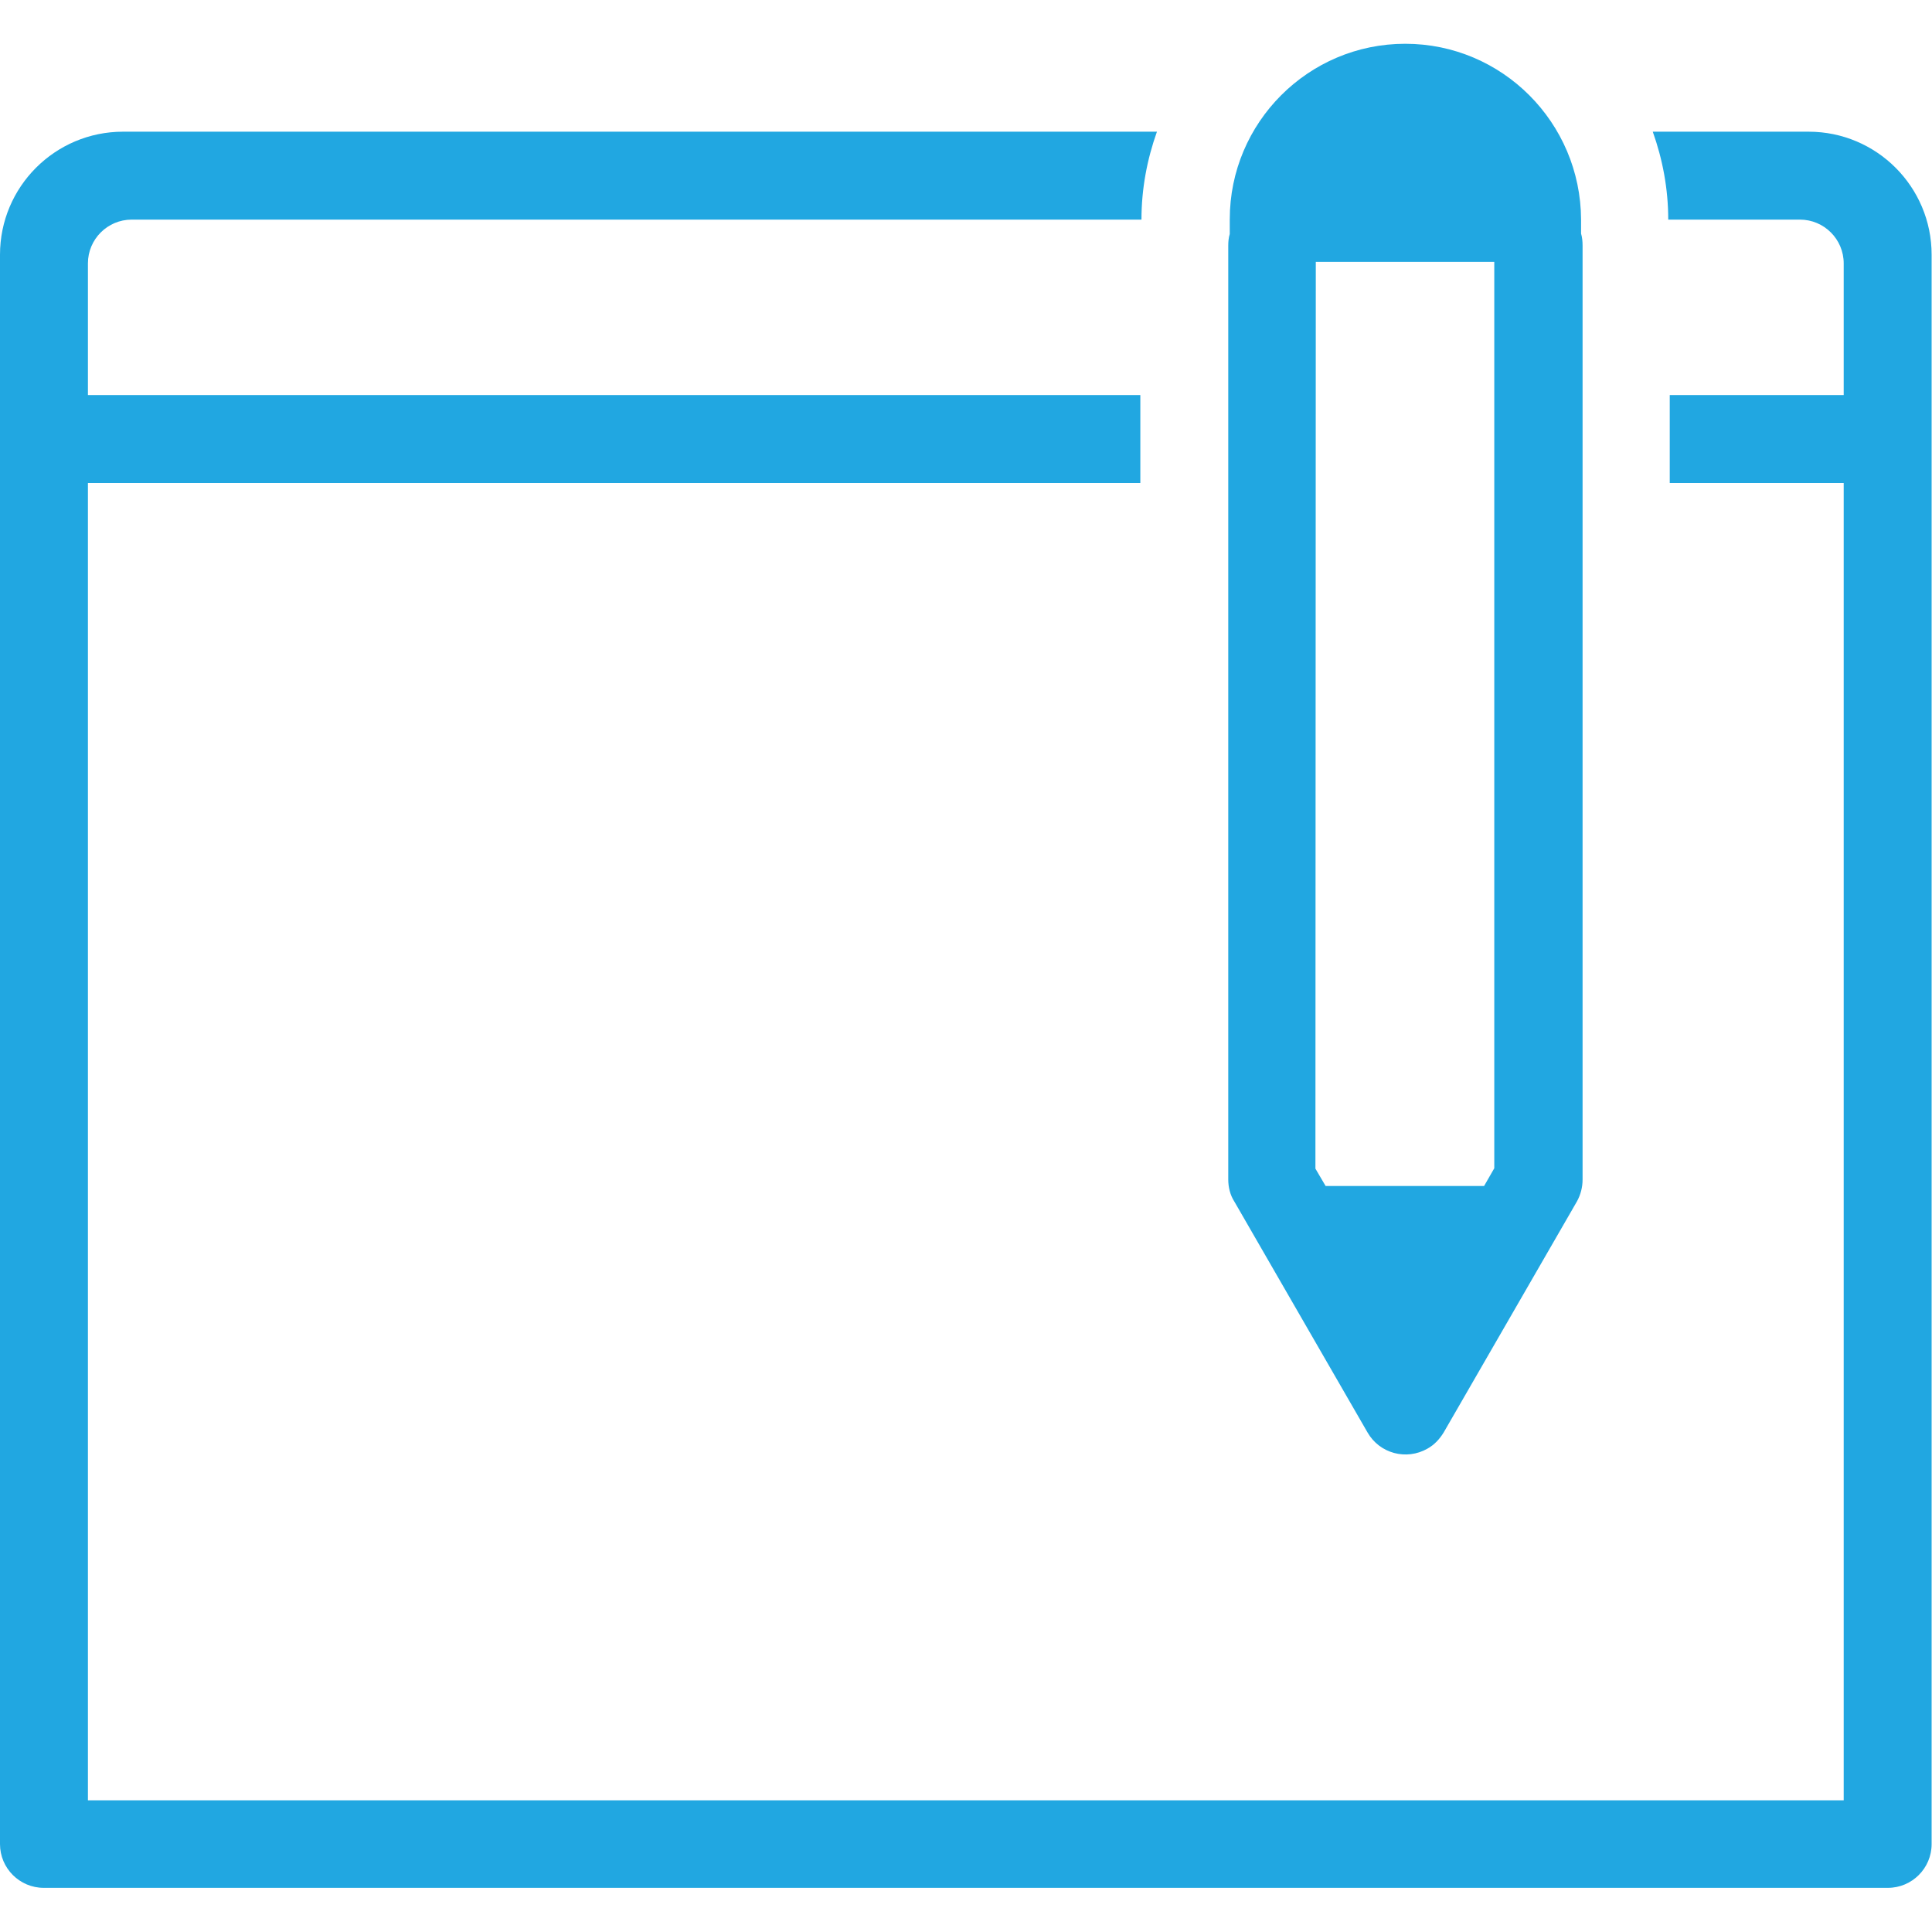
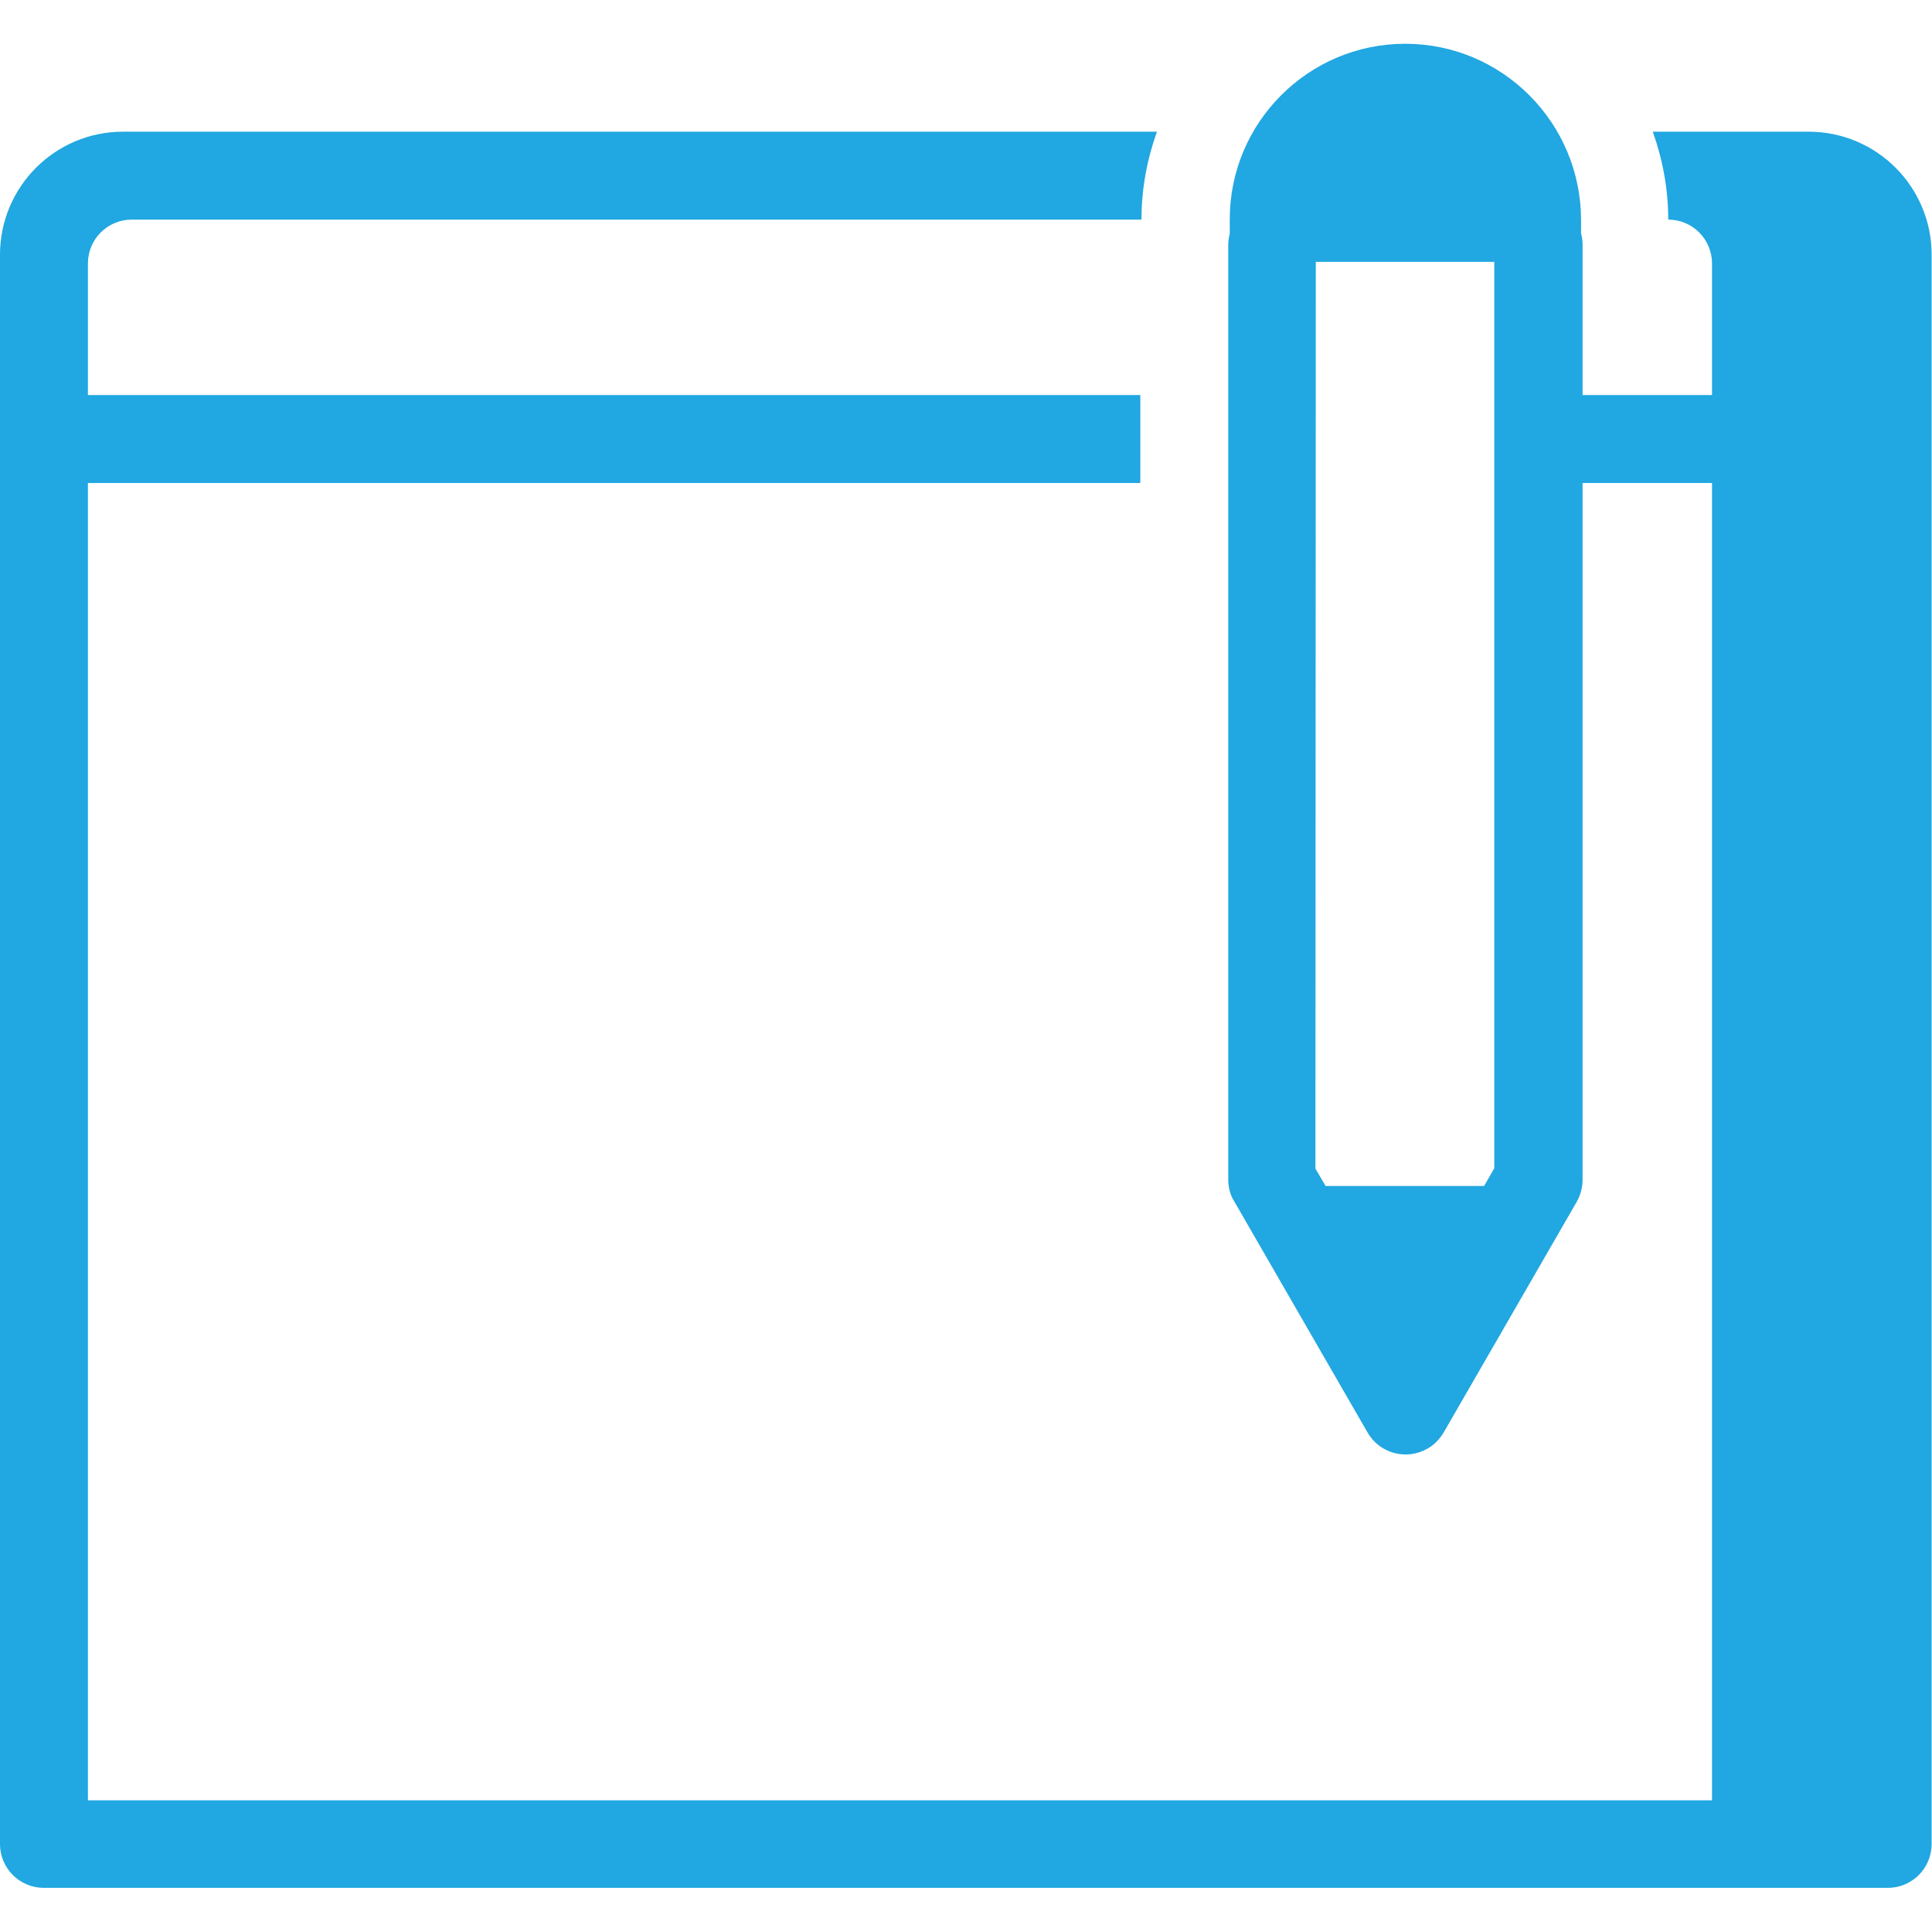
<svg xmlns="http://www.w3.org/2000/svg" version="1.1" id="Layer_1" x="0px" y="0px" viewBox="0 0 512 512" style="enable-background:new 0 0 512 512;" xml:space="preserve">
  <style type="text/css">
	.st0{fill:#21A7E1;}
</style>
-   <path class="st0" d="M372.4,11.6c-25.7,0-46.5,20.9-46.5,46.5v3.9c-0.3,1-0.4,2-0.4,3.1l0,247.5c0,2,0.5,4.1,1.6,5.8l35.3,61.2  c3.2,5.6,10.3,7.5,15.9,4.3c1.8-1,3.2-2.5,4.3-4.3l35.3-61.2c1-1.8,1.5-3.8,1.5-5.8V65.1c0-1.1-0.1-2.2-0.4-3.2c0-1.7,0-3.7,0-3.7  C418.9,32.5,398.1,11.6,372.4,11.6z M32.6,34.9C14.6,34.9,0,49.5,0,67.5v421.2c0,6.4,5.2,11.6,11.6,11.6h488.7  c6.4,0,11.6-5.2,11.6-11.6V67.5c0-18-14.6-32.6-32.6-32.6h-41.3c2.6,7.3,4.1,15.1,4.1,23.3h34.9c6.4,0,11.6,5.2,11.6,11.6v34.9  h-46.1V128h46.1v349.1H23.3V128h278.9v-23.3H23.3V69.8c0-6.4,5.2-11.6,11.6-11.6h267.6c0-8.2,1.5-16,4.1-23.3H32.6z M348.7,69.4H396  v240.2l-2.7,4.7h-42l-2.7-4.6L348.7,69.4z" />
+   <path class="st0" d="M372.4,11.6c-25.7,0-46.5,20.9-46.5,46.5v3.9c-0.3,1-0.4,2-0.4,3.1l0,247.5c0,2,0.5,4.1,1.6,5.8l35.3,61.2  c3.2,5.6,10.3,7.5,15.9,4.3c1.8-1,3.2-2.5,4.3-4.3l35.3-61.2c1-1.8,1.5-3.8,1.5-5.8V65.1c0-1.1-0.1-2.2-0.4-3.2c0-1.7,0-3.7,0-3.7  C418.9,32.5,398.1,11.6,372.4,11.6z M32.6,34.9C14.6,34.9,0,49.5,0,67.5v421.2c0,6.4,5.2,11.6,11.6,11.6h488.7  c6.4,0,11.6-5.2,11.6-11.6V67.5c0-18-14.6-32.6-32.6-32.6h-41.3c2.6,7.3,4.1,15.1,4.1,23.3c6.4,0,11.6,5.2,11.6,11.6v34.9  h-46.1V128h46.1v349.1H23.3V128h278.9v-23.3H23.3V69.8c0-6.4,5.2-11.6,11.6-11.6h267.6c0-8.2,1.5-16,4.1-23.3H32.6z M348.7,69.4H396  v240.2l-2.7,4.7h-42l-2.7-4.6L348.7,69.4z" />
</svg>